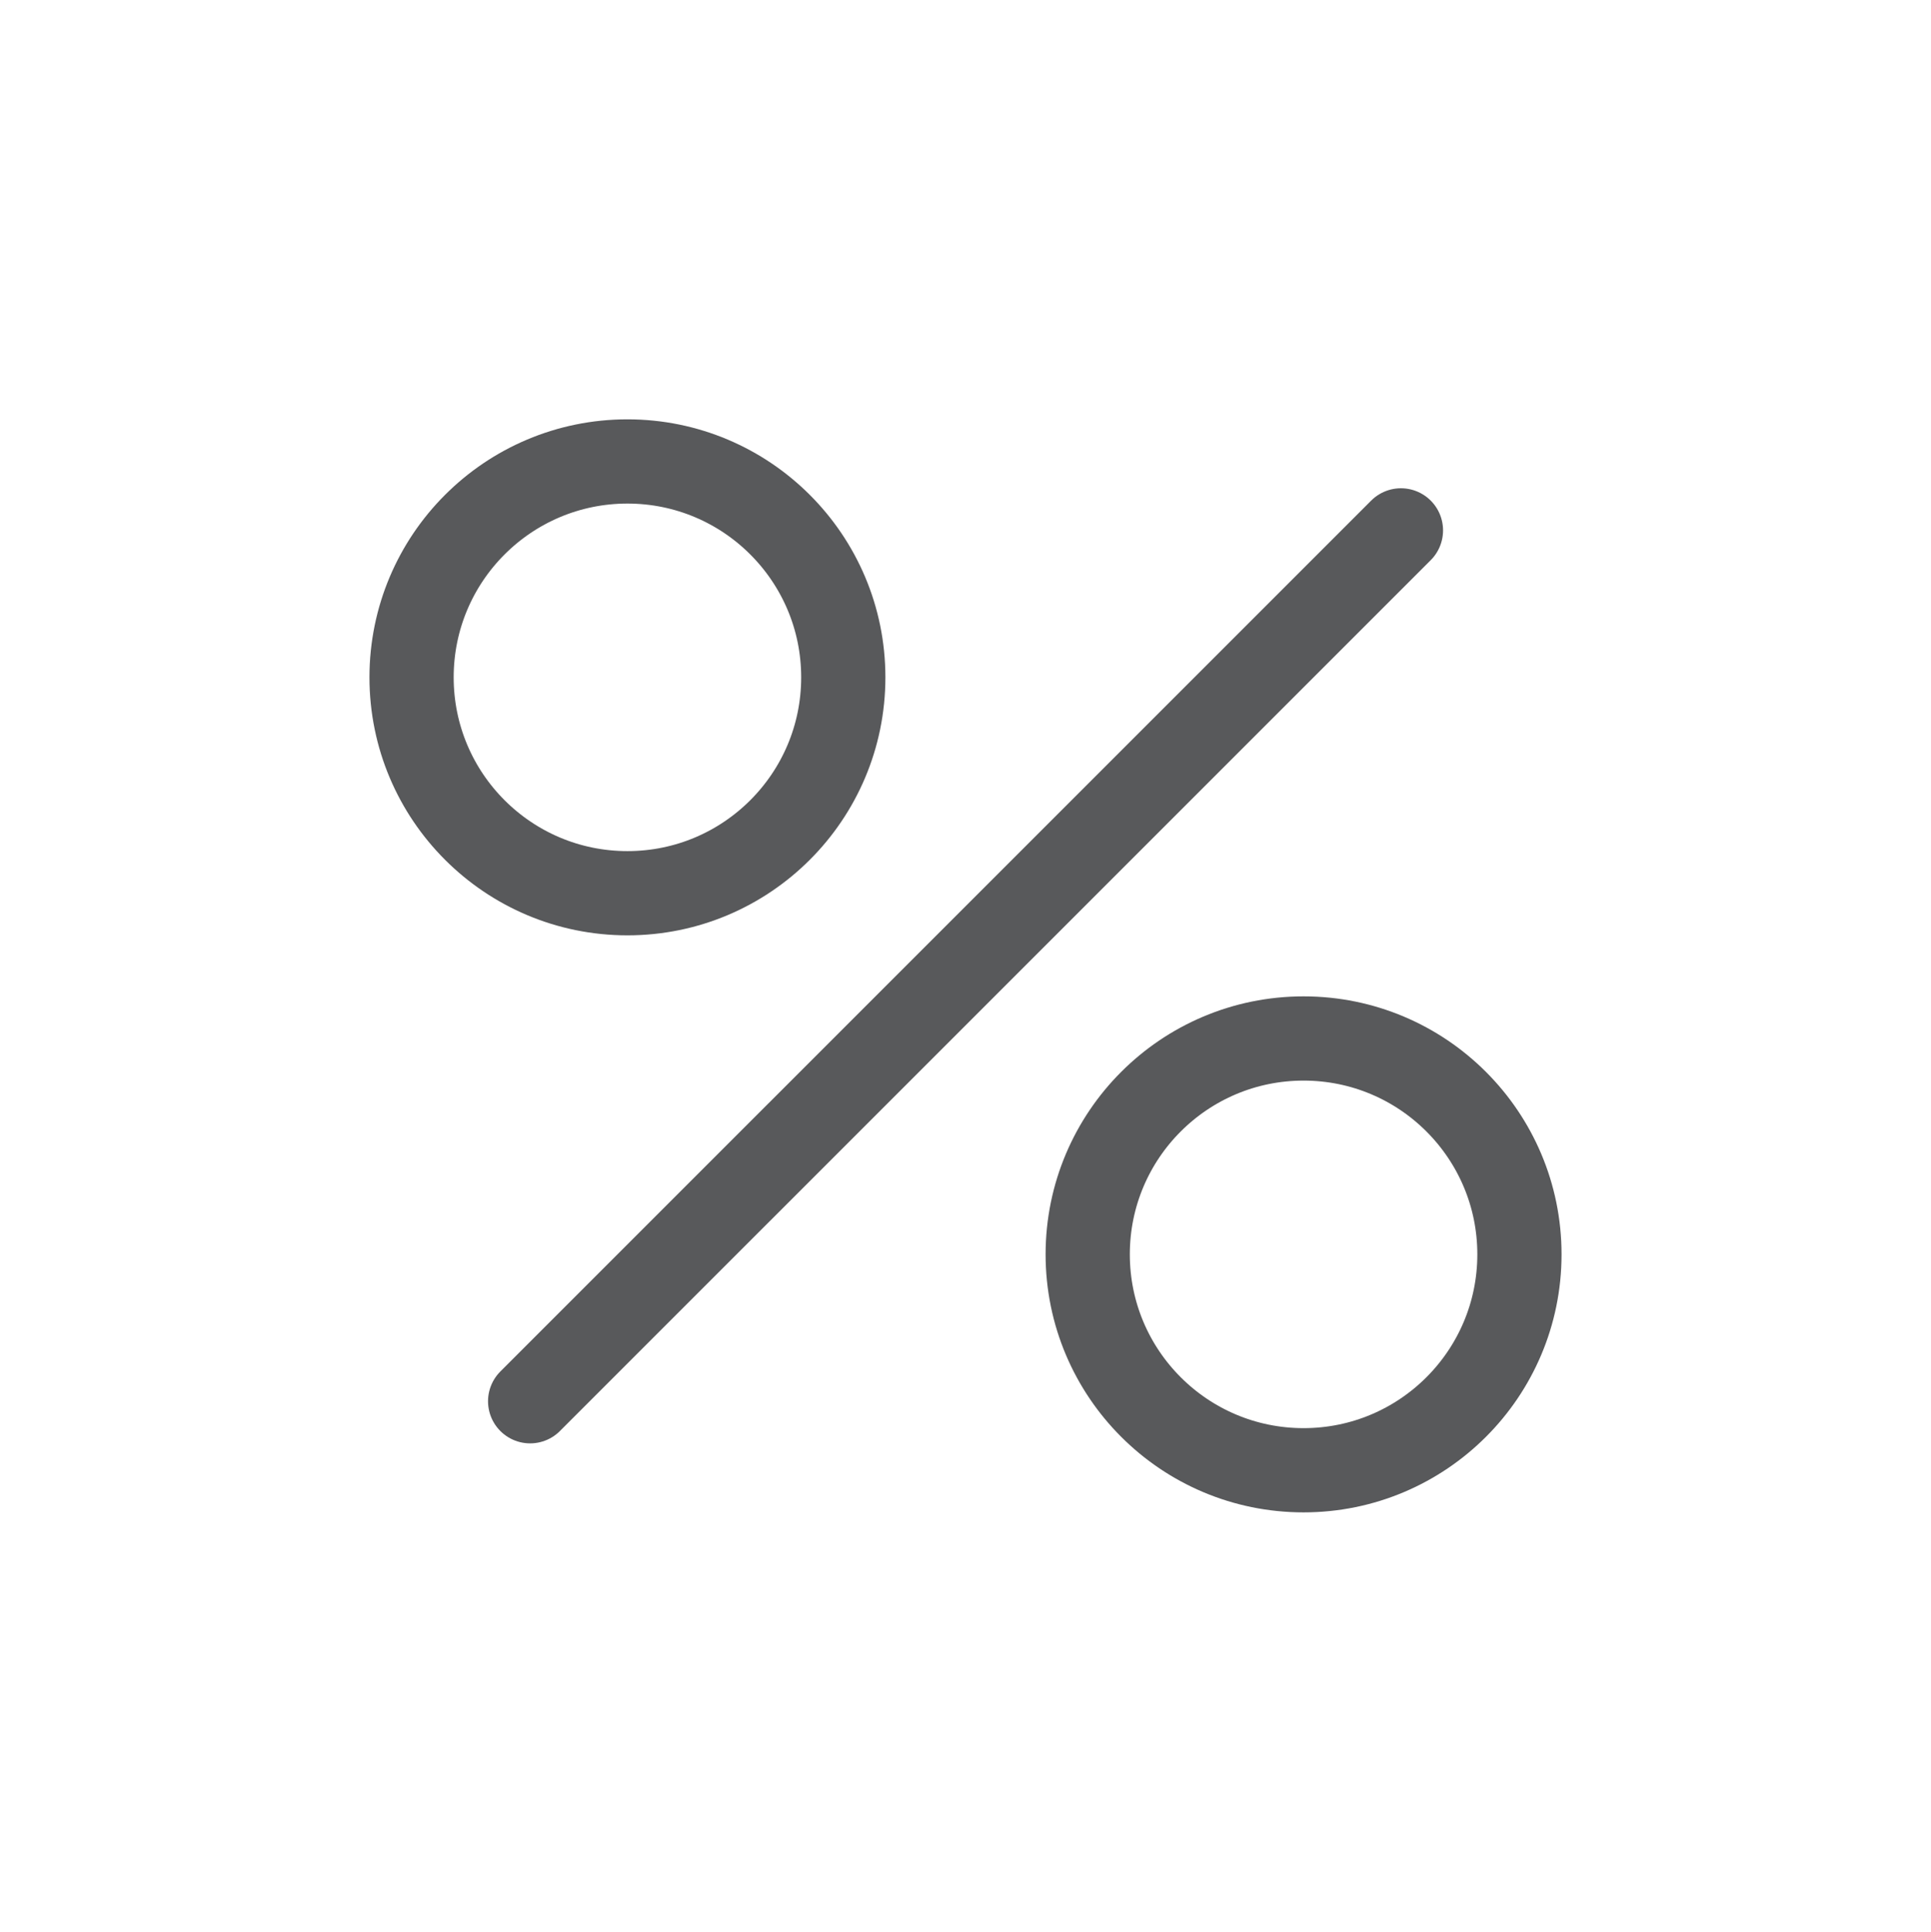
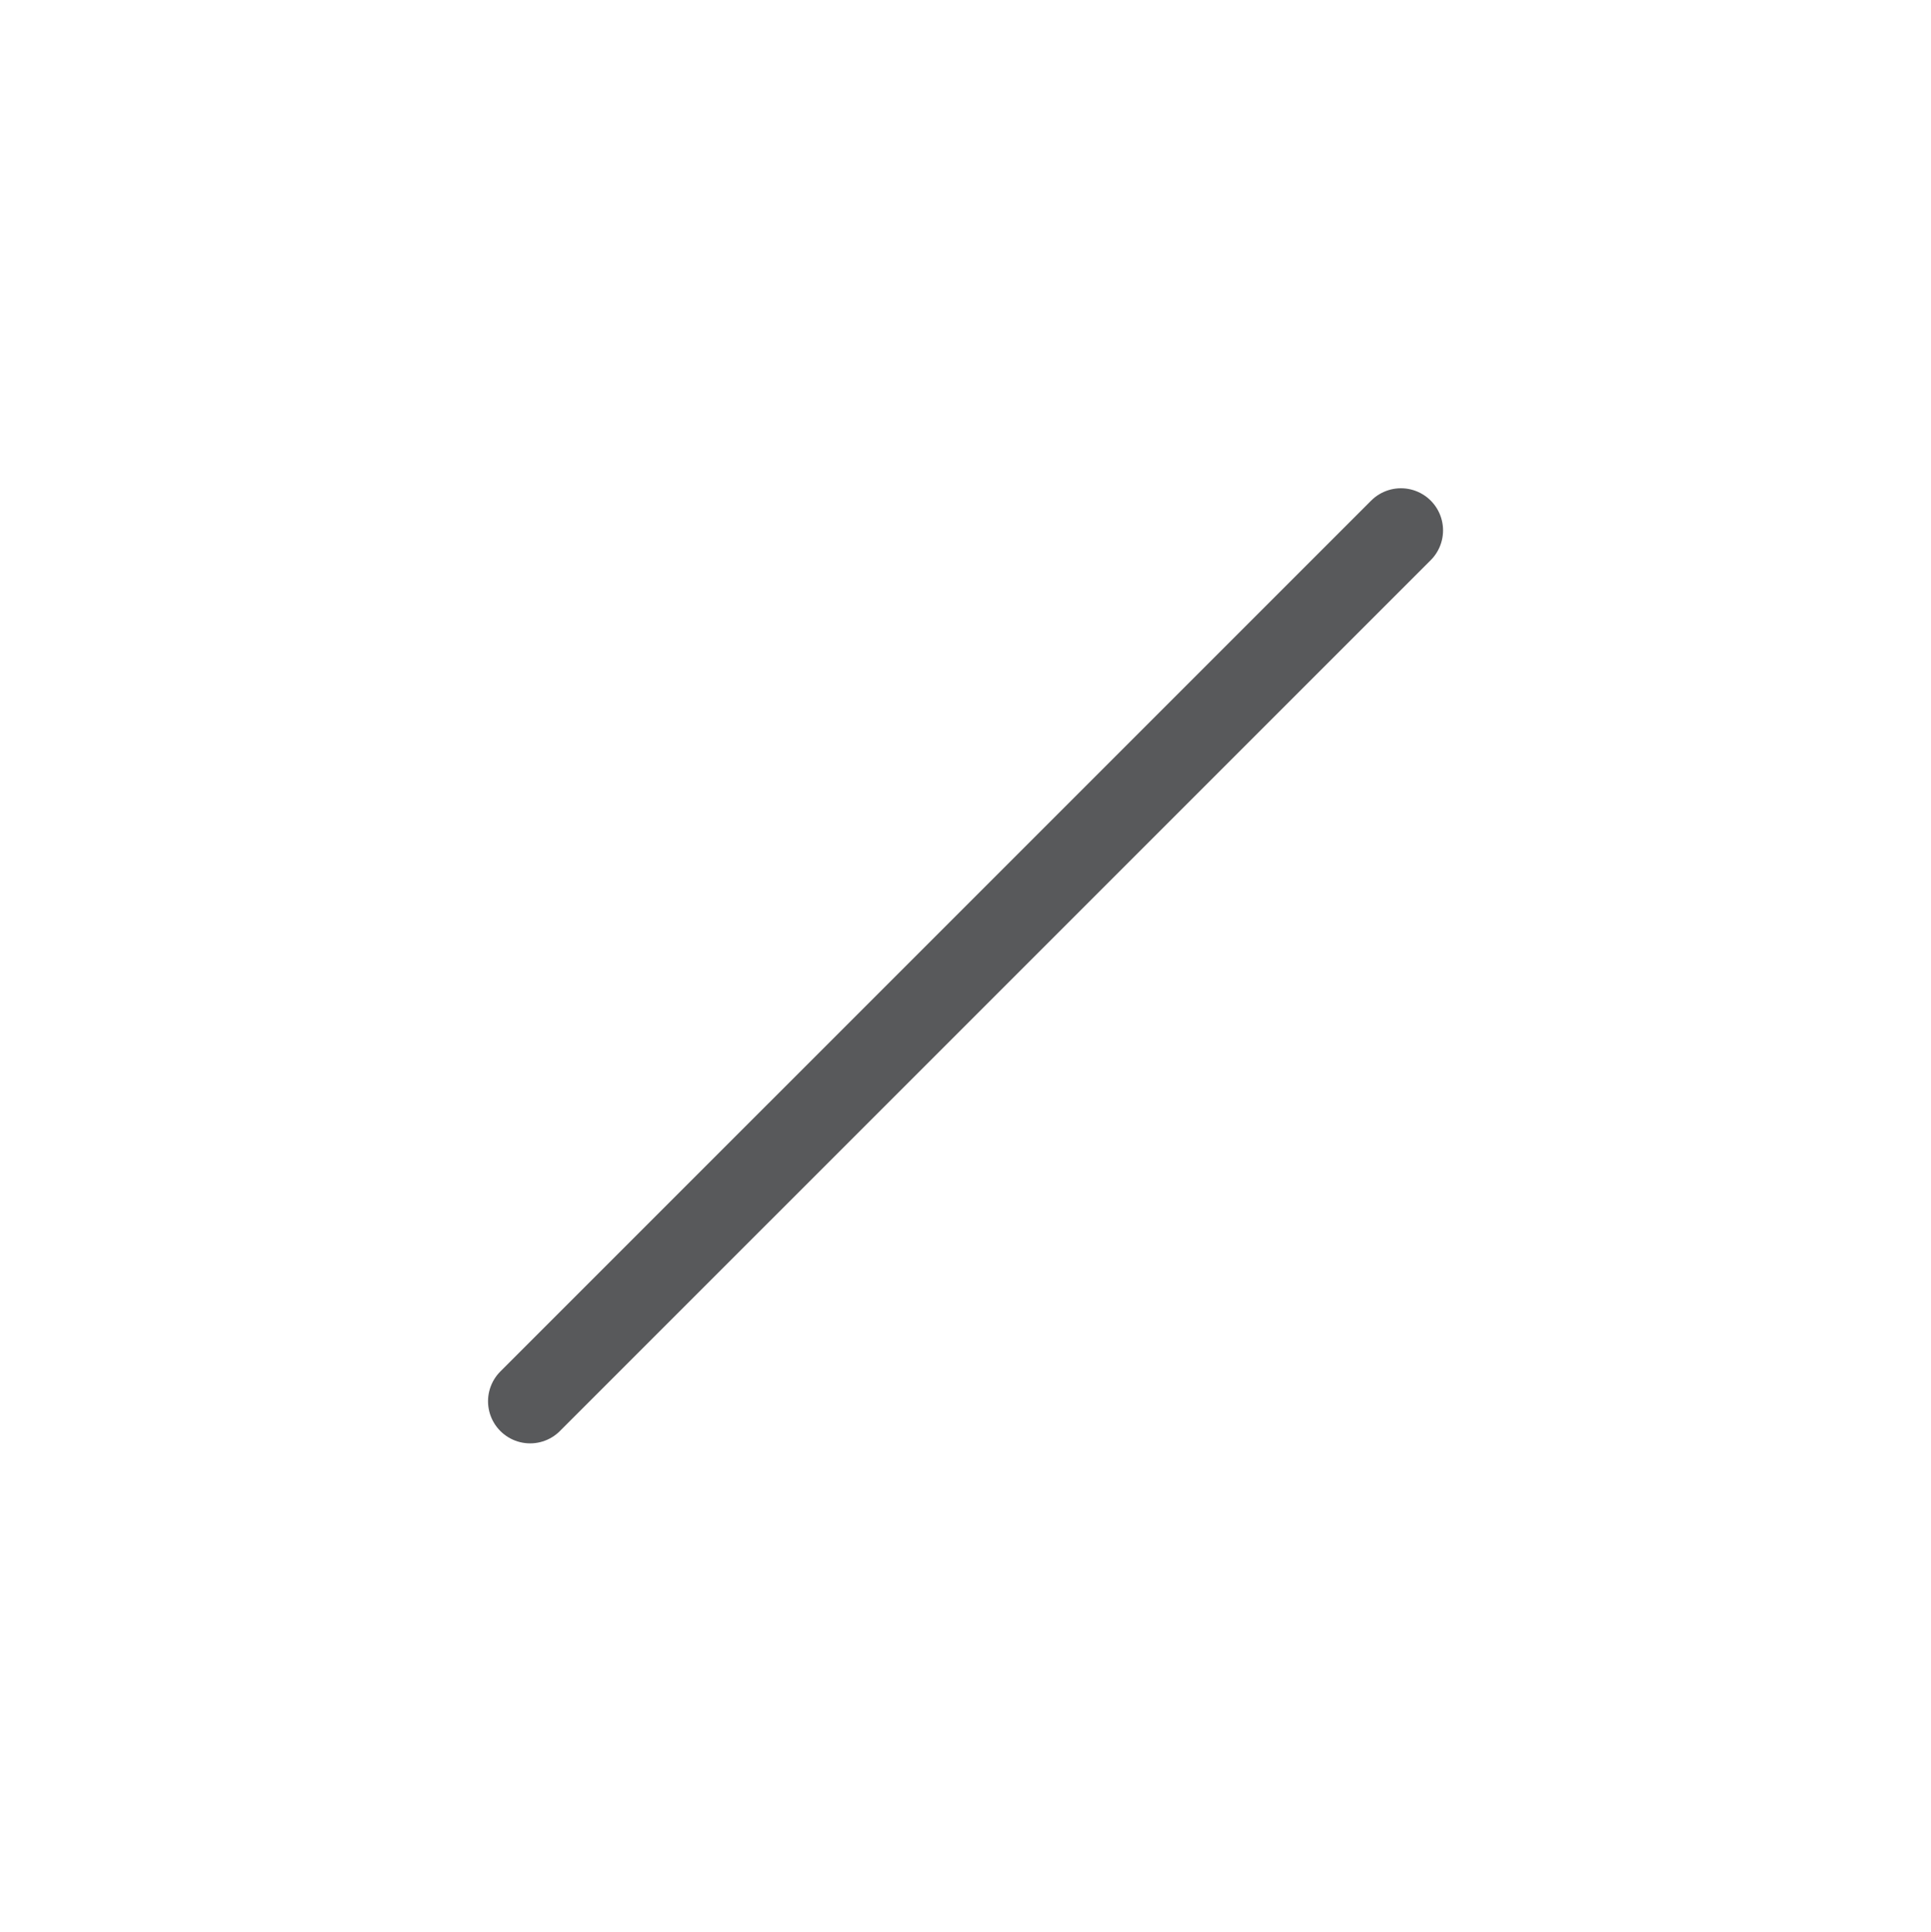
<svg xmlns="http://www.w3.org/2000/svg" version="1.1" id="Слой_1" x="0px" y="0px" width="52px" height="52.012px" viewBox="0 0 52 52.012" enable-background="new 0 0 52 52.012" xml:space="preserve">
  <g>
    <line fill="none" stroke="#58595B" stroke-width="2.268" stroke-linecap="round" stroke-linejoin="round" stroke-miterlimit="10" x1="37.726" y1="14.281" x2="14.276" y2="37.73" />
-     <circle fill="none" stroke="#58595B" stroke-width="2.268" stroke-linecap="round" stroke-linejoin="round" stroke-miterlimit="10" cx="16.896" cy="18.238" r="5.813" />
-     <circle fill="none" stroke="#58595B" stroke-width="2.268" stroke-linecap="round" stroke-linejoin="round" stroke-miterlimit="10" cx="35.104" cy="33.775" r="5.813" />
  </g>
</svg>